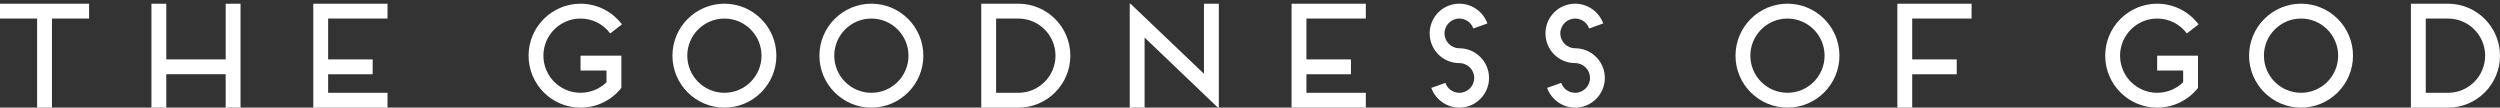
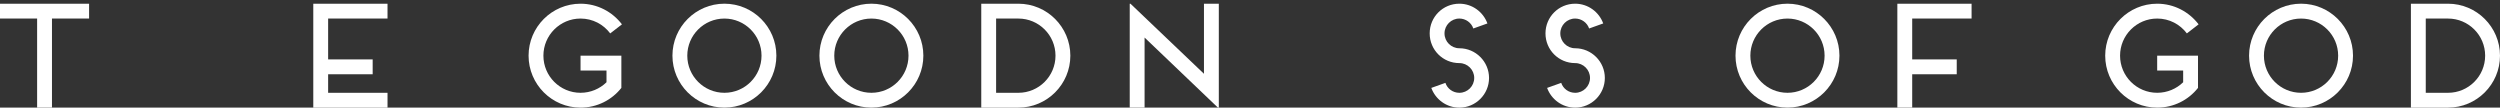
<svg xmlns="http://www.w3.org/2000/svg" id="a" data-name="Layer 1" viewBox="0 0 1792.95 77.19">
  <rect x="0" y="0" width="1792.95" height="77.19" fill="#333333" stroke="none" />
  <defs>
    <style> .b { fill: #fff; stroke-width: 0px; } </style>
  </defs>
  <path class="b" d="M63.89,2.66v10.65h-26.62v63.89h-10.65V13.31H0V2.66h63.89Z" />
-   <path class="b" d="M172.5,2.66v74.53h-10.65v-23.96h-42.59v23.96h-10.65V2.66h10.65v39.93h42.59V2.66h10.65Z" />
  <path class="b" d="M235.33,13.31v29.28h31.94v10.65h-31.94v13.31h42.59v10.65h-53.24V2.66h53.24v10.65h-42.59Z" />
  <path class="b" d="M434.98,50.58h-18.63v-10.65h29.28v23.11c-6.81,8.62-17.36,14.16-29.28,14.16-20.55,0-37.27-16.72-37.27-37.27S395.79,2.66,416.34,2.66c12.14,0,22.89,5.86,29.71,14.8l-8.41,6.5c-4.9-6.5-12.56-10.65-21.3-10.65-14.69,0-26.62,11.93-26.62,26.62s11.93,26.62,26.62,26.62c7.24,0,13.84-2.88,18.63-7.56v-8.41Z" />
  <path class="b" d="M519.53,77.19c-20.55,0-37.27-16.72-37.27-37.27s16.72-37.27,37.27-37.27,37.27,16.72,37.27,37.27-16.72,37.27-37.27,37.27ZM492.91,39.93c0,14.69,11.93,26.62,26.62,26.62s26.62-11.93,26.62-26.62-11.93-26.62-26.62-26.62-26.62,11.93-26.62,26.62Z" />
  <path class="b" d="M624.94,77.19c-20.55,0-37.27-16.72-37.27-37.27s16.72-37.27,37.27-37.27,37.27,16.72,37.27,37.27-16.72,37.27-37.27,37.27ZM598.32,39.93c0,14.69,11.93,26.62,26.62,26.62s26.62-11.93,26.62-26.62-11.93-26.62-26.62-26.62-26.62,11.93-26.62,26.62Z" />
  <path class="b" d="M703.85,0l-.11.11v-.11h.11ZM703.74,77.19V2.66h26.62c20.55,0,37.27,16.72,37.27,37.27s-16.72,37.27-37.27,37.27h-26.62ZM730.36,66.55c14.69,0,26.62-11.93,26.62-26.62s-11.93-26.62-26.62-26.62h-15.97v53.24h15.97Z" />
  <path class="b" d="M874.11,2.66v74.53h-.64l-52.6-50.26v50.26h-10.65V2.66h.53l52.71,50.26V2.66h10.65Z" />
-   <path class="b" d="M936.94,13.31v29.28h31.94v10.65h-31.94v13.31h42.59v10.65h-53.24V2.66h53.24v10.65h-42.59Z" />
  <path class="b" d="M1035.97,23.96c0,5.86,4.79,10.65,10.65,10.65,11.71,0,21.29,9.58,21.29,21.3s-9.58,21.29-21.29,21.29c-9.26,0-17.14-5.96-20.12-14.16l10.12-3.62c1.38,4.15,5.32,7.13,10.01,7.13,5.86,0,10.65-4.79,10.65-10.65s-4.79-10.65-10.65-10.65c-11.82,0-21.29-9.48-21.29-21.3s9.48-21.3,21.29-21.3c9.26,0,17.14,5.96,20.12,14.16l-10.12,3.62c-1.38-4.15-5.43-7.13-10.01-7.13-5.86,0-10.65,4.79-10.65,10.65Z" />
  <path class="b" d="M1119.02,23.96c0,5.86,4.79,10.65,10.65,10.65,11.71,0,21.29,9.58,21.29,21.3s-9.58,21.29-21.29,21.29c-9.26,0-17.14-5.96-20.12-14.16l10.12-3.62c1.38,4.15,5.32,7.13,10.01,7.13,5.86,0,10.65-4.79,10.65-10.65s-4.79-10.65-10.65-10.65c-11.82,0-21.29-9.48-21.29-21.3s9.48-21.3,21.29-21.3c9.26,0,17.14,5.96,20.12,14.16l-10.12,3.62c-1.38-4.15-5.43-7.13-10.01-7.13-5.86,0-10.65,4.79-10.65,10.65Z" />
  <path class="b" d="M1281.94,77.19c-20.55,0-37.27-16.72-37.27-37.27s16.72-37.27,37.27-37.27,37.27,16.72,37.27,37.27-16.72,37.27-37.27,37.27ZM1255.32,39.93c0,14.69,11.93,26.62,26.62,26.62s26.62-11.93,26.62-26.62-11.93-26.62-26.62-26.62-26.62,11.93-26.62,26.62Z" />
  <path class="b" d="M1371.39,13.31v29.28h31.94v10.65h-31.94v23.96h-10.65V2.66h53.24v10.65h-42.59Z" />
  <path class="b" d="M1565.71,50.58h-18.63v-10.65h29.28v23.11c-6.81,8.62-17.36,14.16-29.28,14.16-20.55,0-37.27-16.72-37.27-37.27s16.72-37.27,37.27-37.27c12.14,0,22.89,5.86,29.71,14.8l-8.41,6.5c-4.9-6.5-12.56-10.65-21.29-10.65-14.69,0-26.62,11.93-26.62,26.62s11.92,26.62,26.62,26.62c7.24,0,13.84-2.88,18.63-7.56v-8.41Z" />
  <path class="b" d="M1650.26,77.19c-20.55,0-37.27-16.72-37.27-37.27s16.72-37.27,37.27-37.27,37.27,16.72,37.27,37.27-16.72,37.27-37.27,37.27ZM1623.64,39.93c0,14.69,11.93,26.62,26.62,26.62s26.62-11.93,26.62-26.62-11.93-26.62-26.62-26.62-26.62,11.93-26.62,26.62Z" />
  <path class="b" d="M1729.17,0l-.11.11v-.11h.11ZM1729.06,77.19V2.66h26.62c20.55,0,37.27,16.72,37.27,37.27s-16.72,37.27-37.27,37.27h-26.62ZM1755.68,66.55c14.69,0,26.62-11.93,26.62-26.62s-11.93-26.62-26.62-26.62h-15.97v53.24h15.97Z" />
</svg>